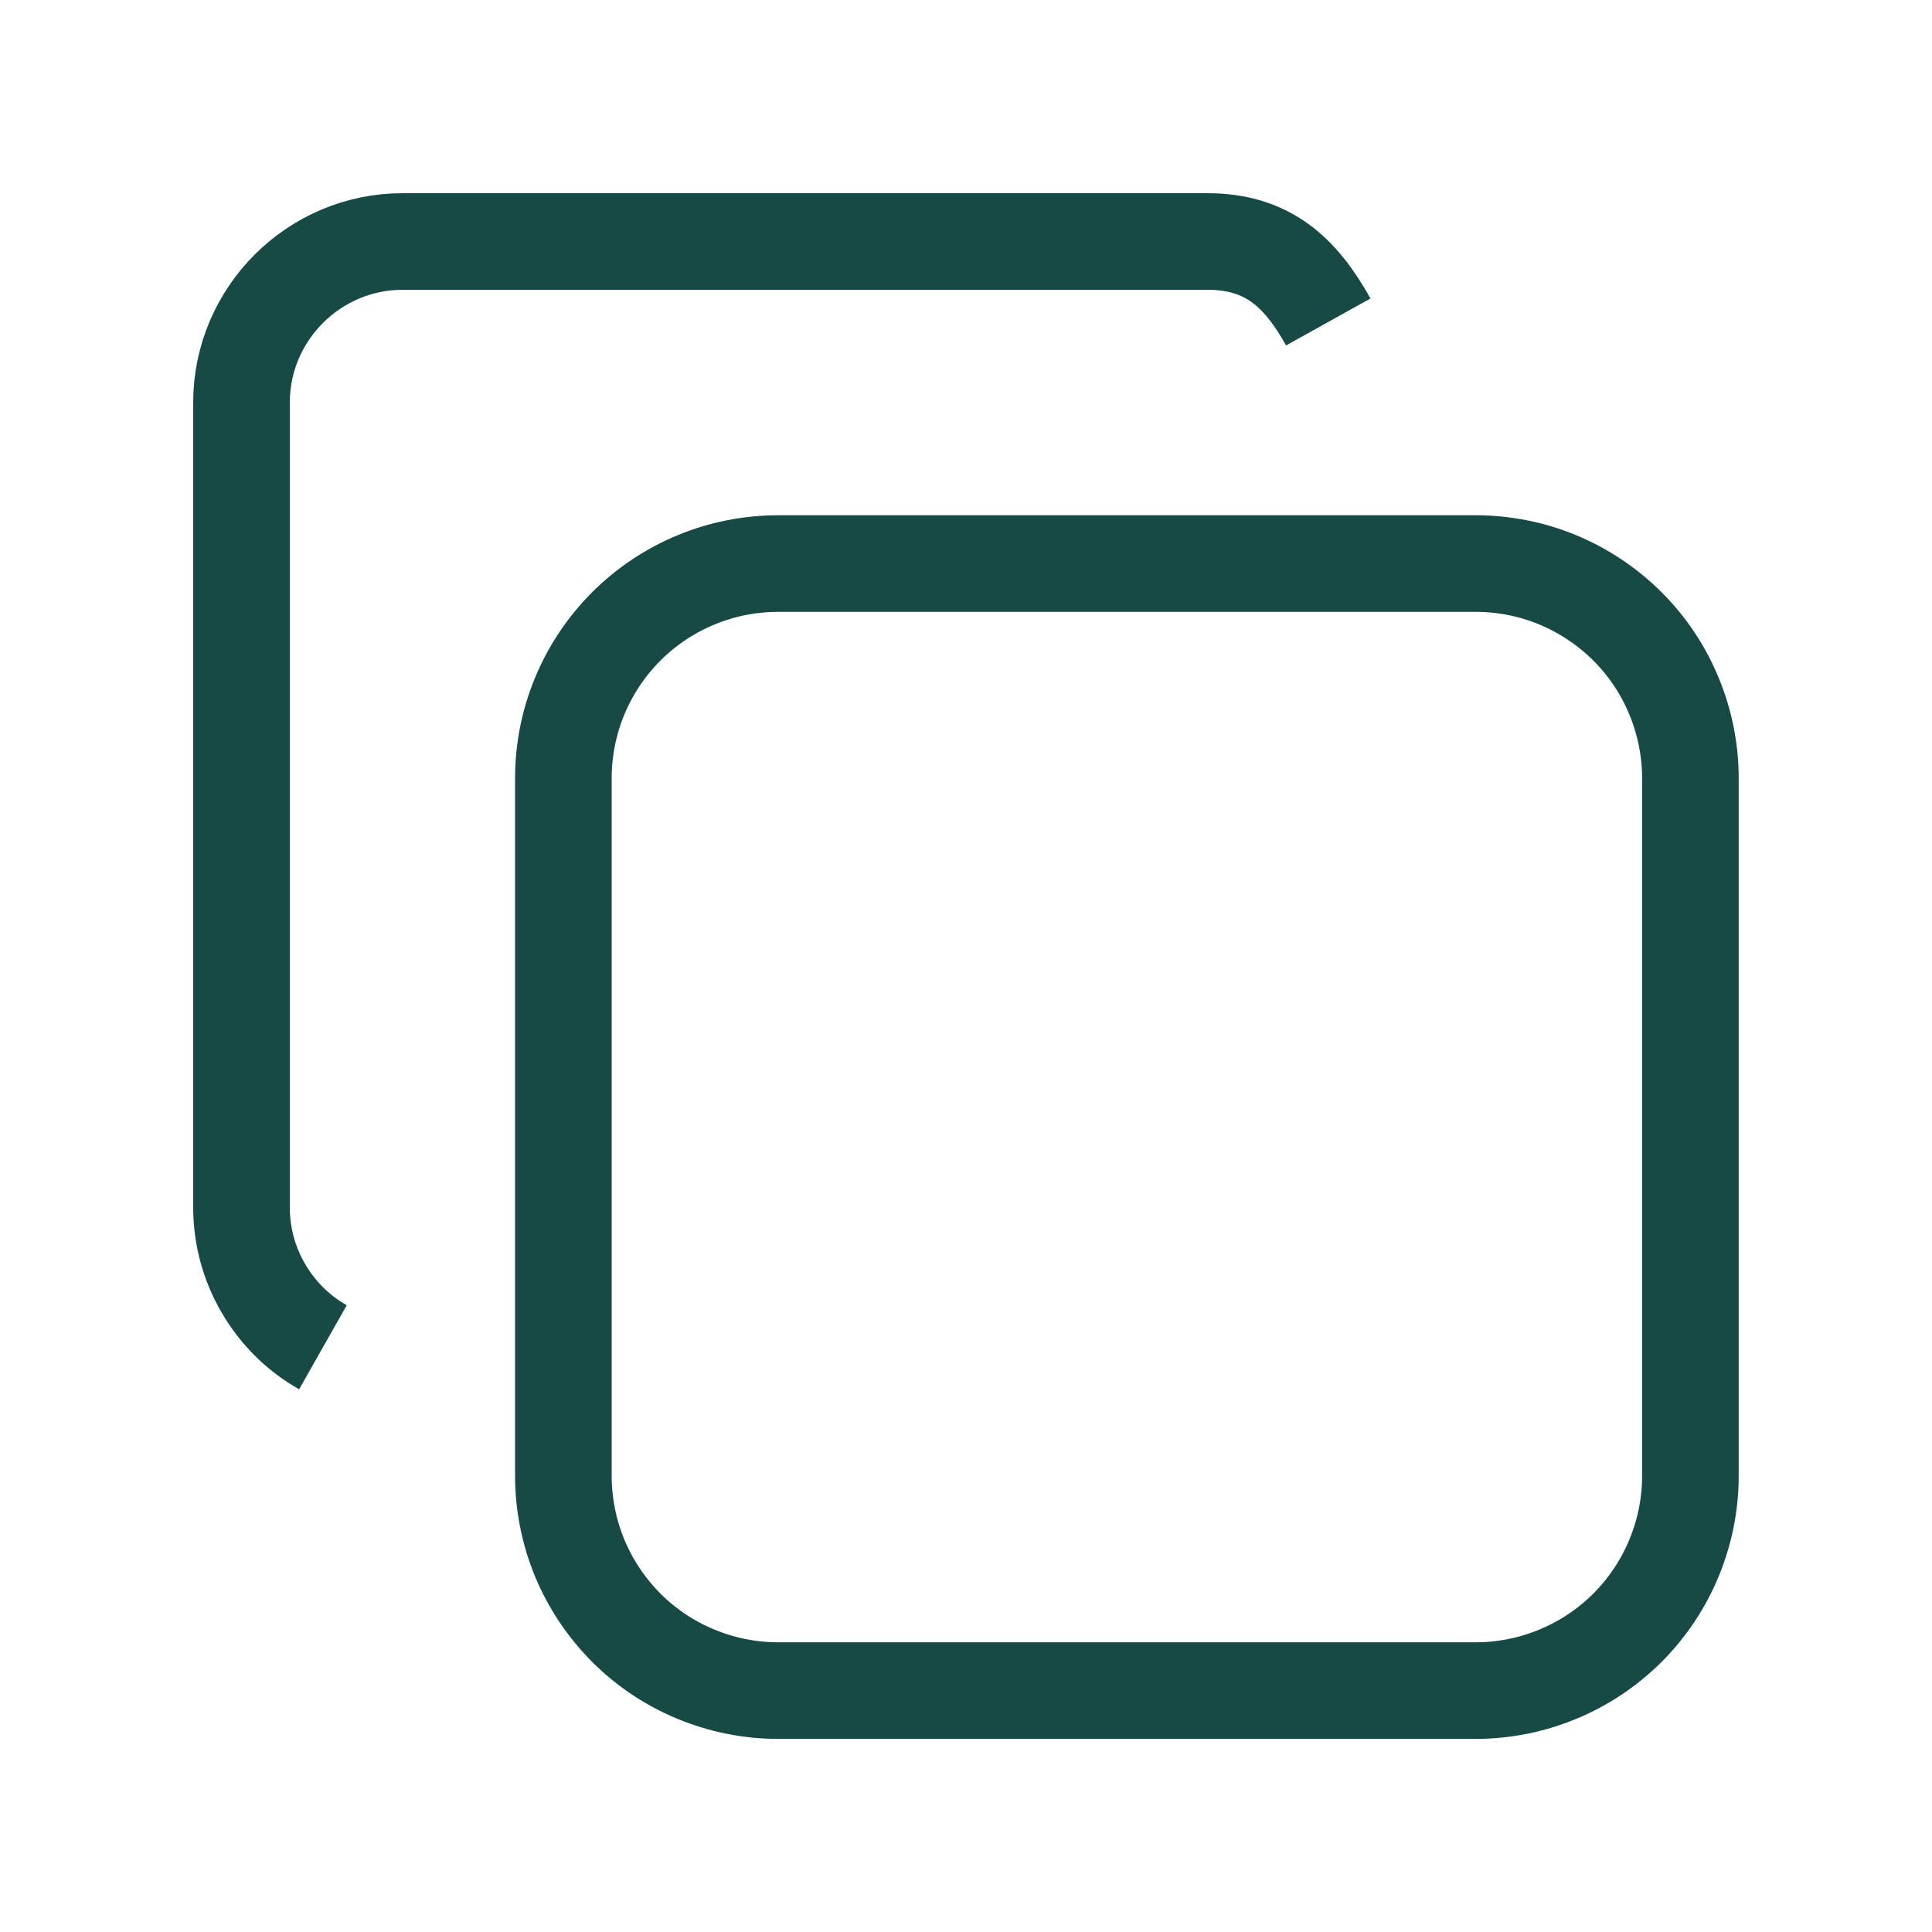
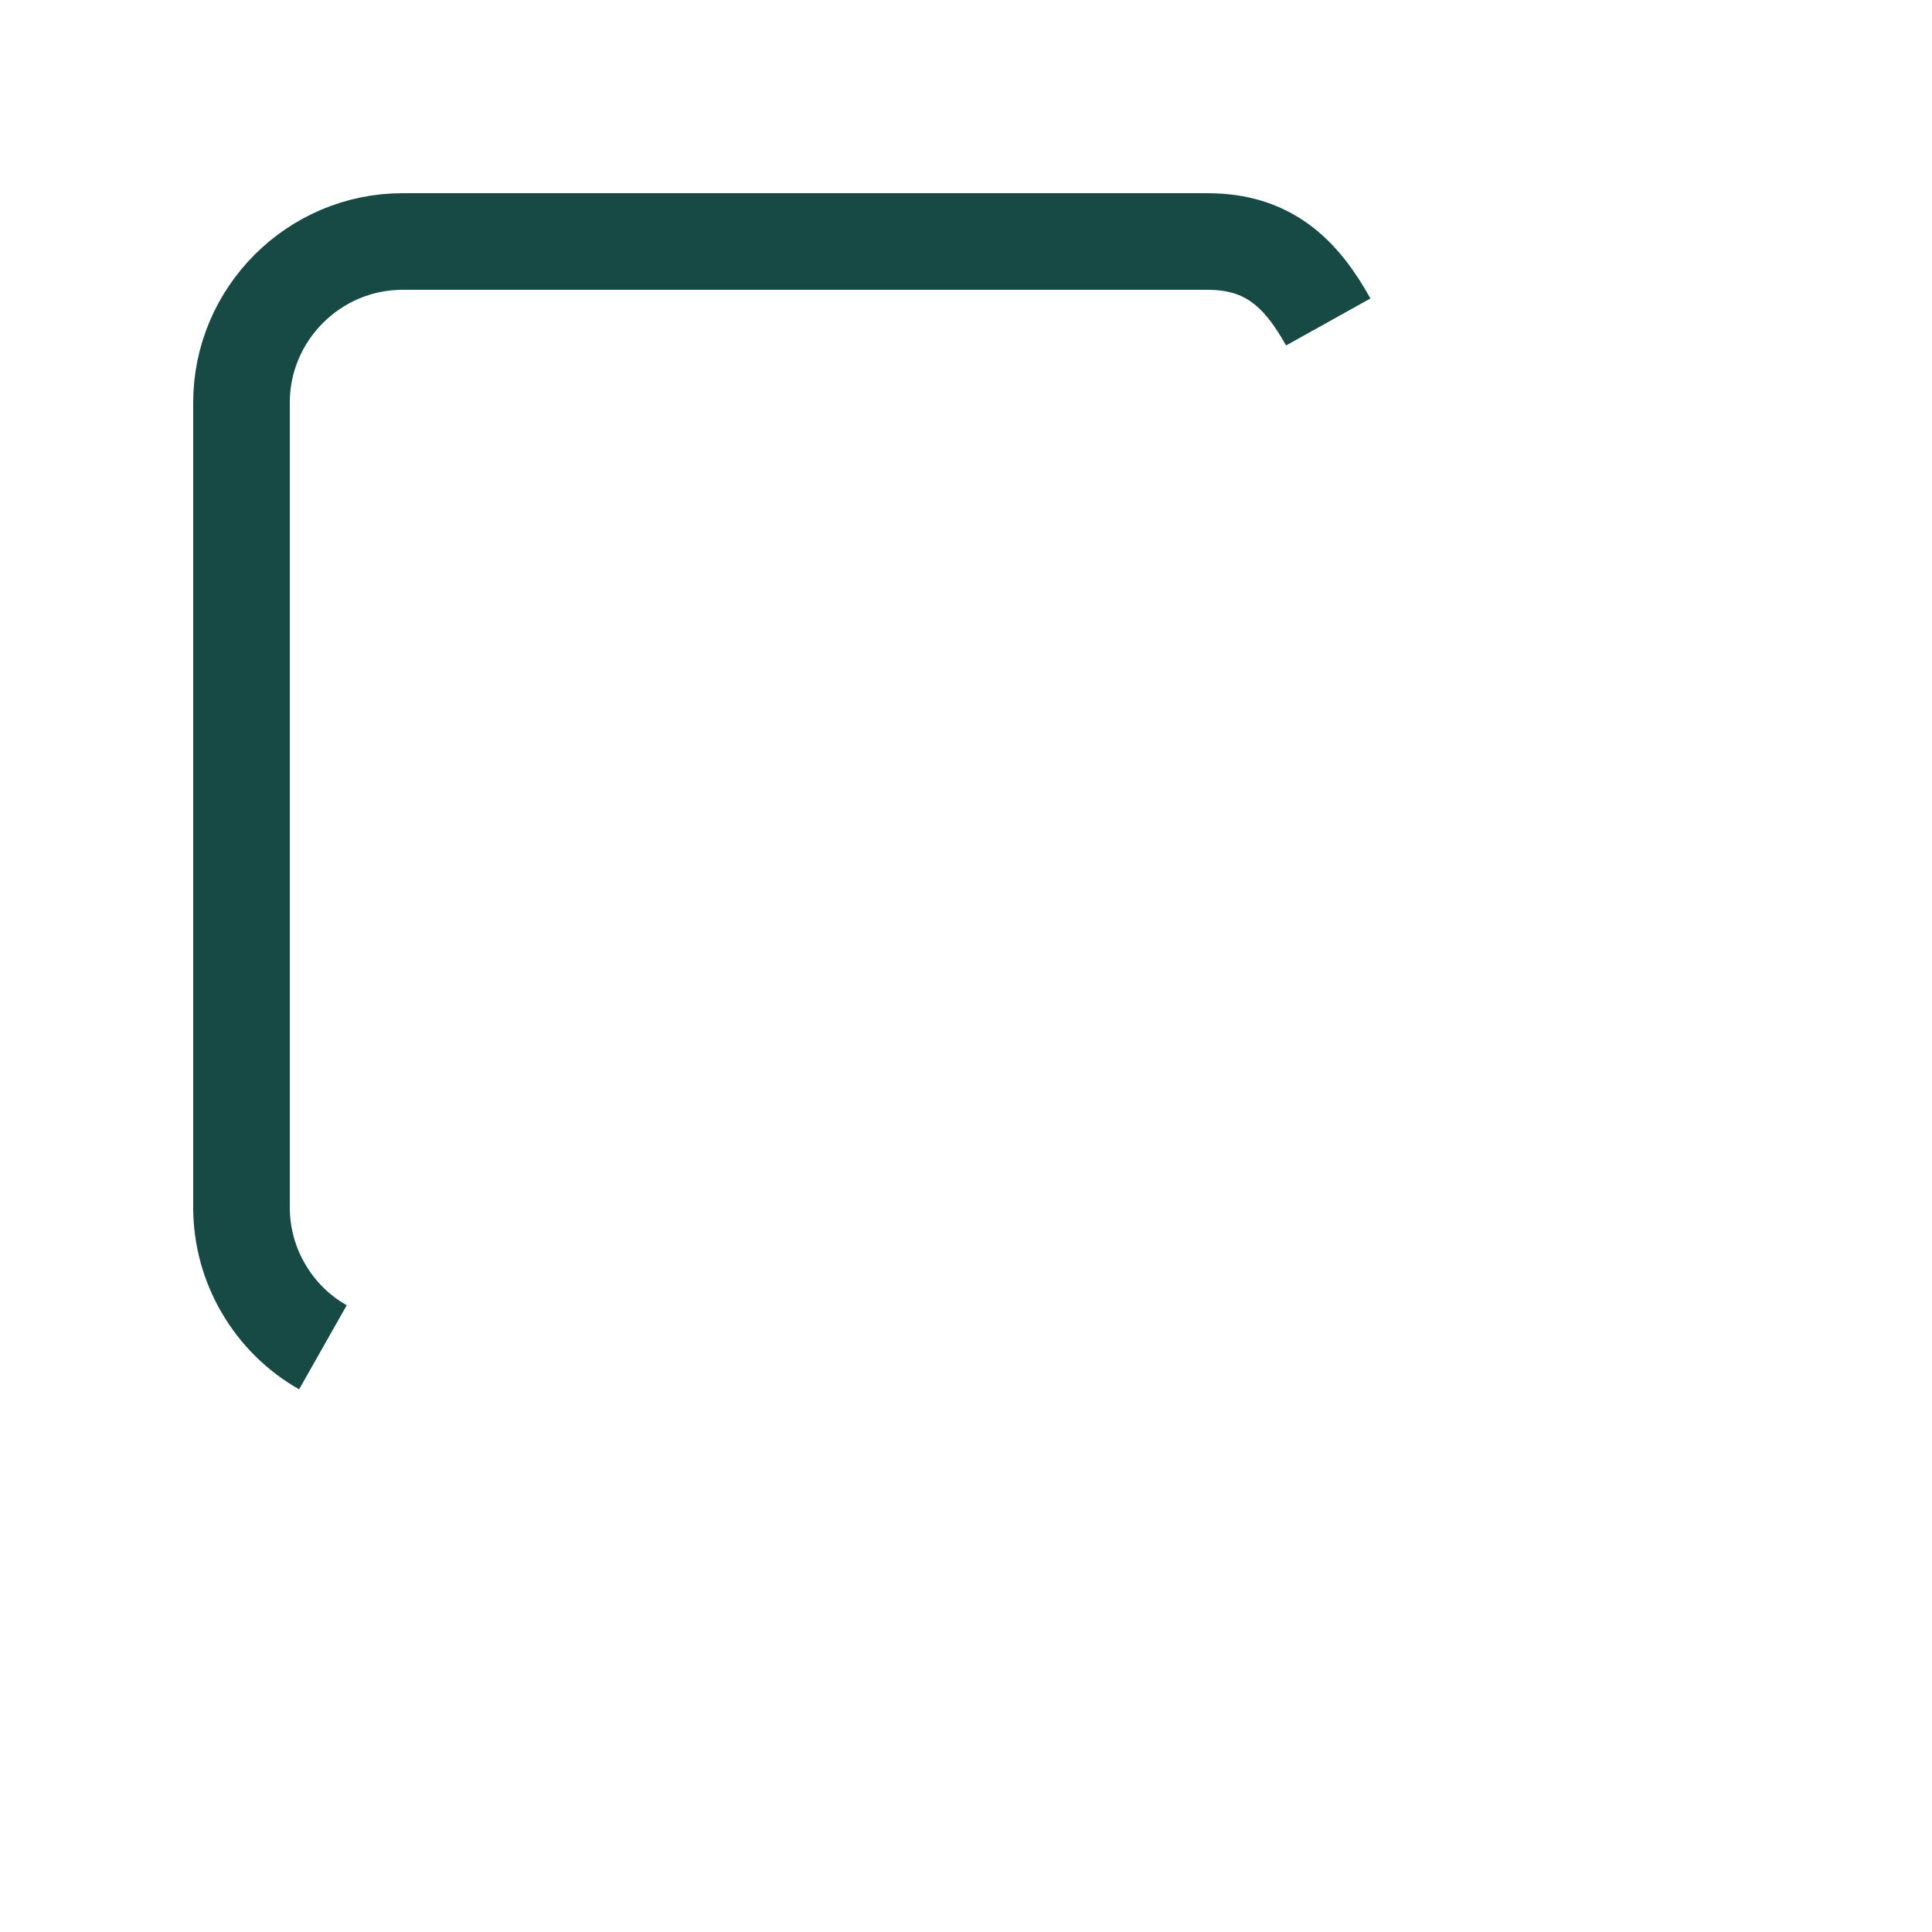
<svg xmlns="http://www.w3.org/2000/svg" width="20" height="20" viewBox="0 0 20 20" fill="none">
-   <path d="M5.832 8.056C5.832 7.467 6.066 6.902 6.483 6.485C6.9 6.068 7.465 5.834 8.055 5.834H15.276C15.568 5.834 15.857 5.891 16.127 6.003C16.396 6.115 16.641 6.279 16.848 6.485C17.054 6.691 17.218 6.936 17.329 7.206C17.441 7.476 17.499 7.765 17.499 8.056V15.278C17.499 15.57 17.441 15.859 17.329 16.129C17.218 16.398 17.054 16.643 16.848 16.85C16.641 17.056 16.396 17.22 16.127 17.331C15.857 17.443 15.568 17.501 15.276 17.501H8.055C7.763 17.501 7.474 17.443 7.204 17.331C6.934 17.22 6.689 17.056 6.483 16.85C6.277 16.643 6.113 16.398 6.001 16.129C5.89 15.859 5.832 15.57 5.832 15.278V8.056Z" stroke="#174A45" strokeWidth="2" strokeLinecap="round" strokeLinejoin="round" />
  <path d="M3.343 13.947C3.087 13.802 2.875 13.592 2.727 13.337C2.578 13.083 2.5 12.794 2.5 12.5V4.167C2.5 3.25 3.25 2.5 4.167 2.5H12.5C13.125 2.5 13.465 2.821 13.75 3.333" stroke="#174A45" strokeWidth="2" strokeLinecap="round" strokeLinejoin="round" />
</svg>